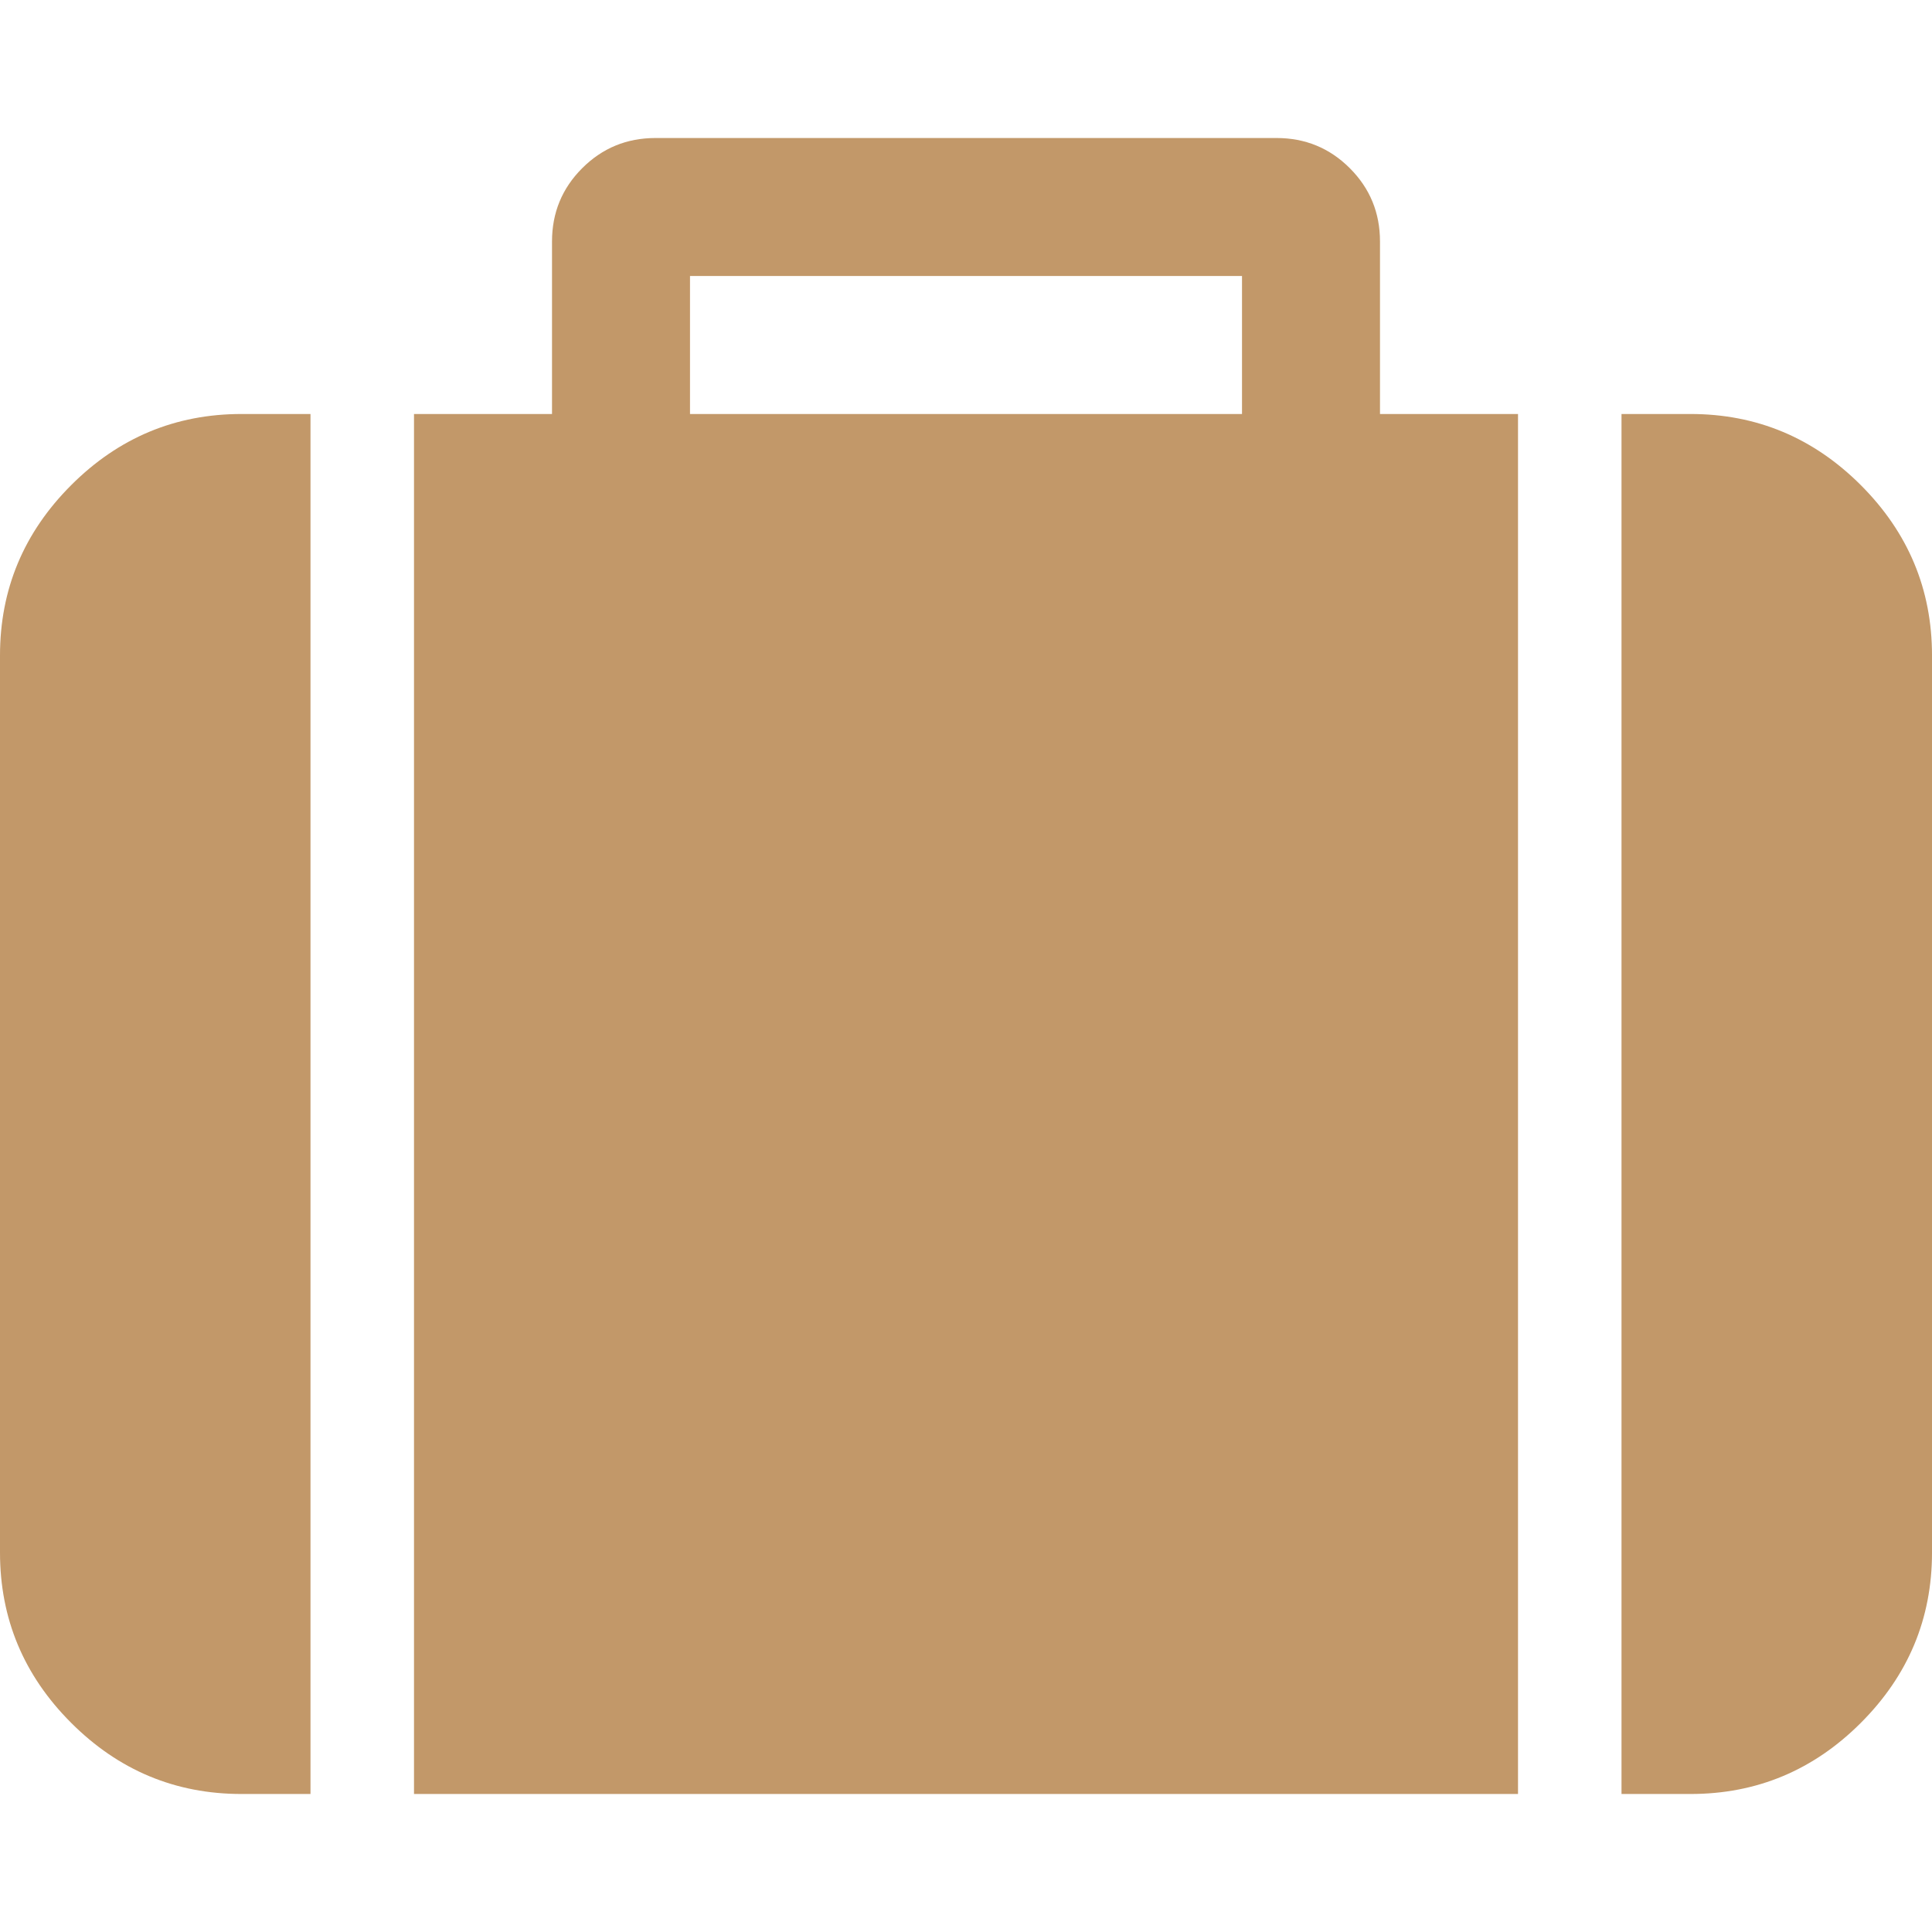
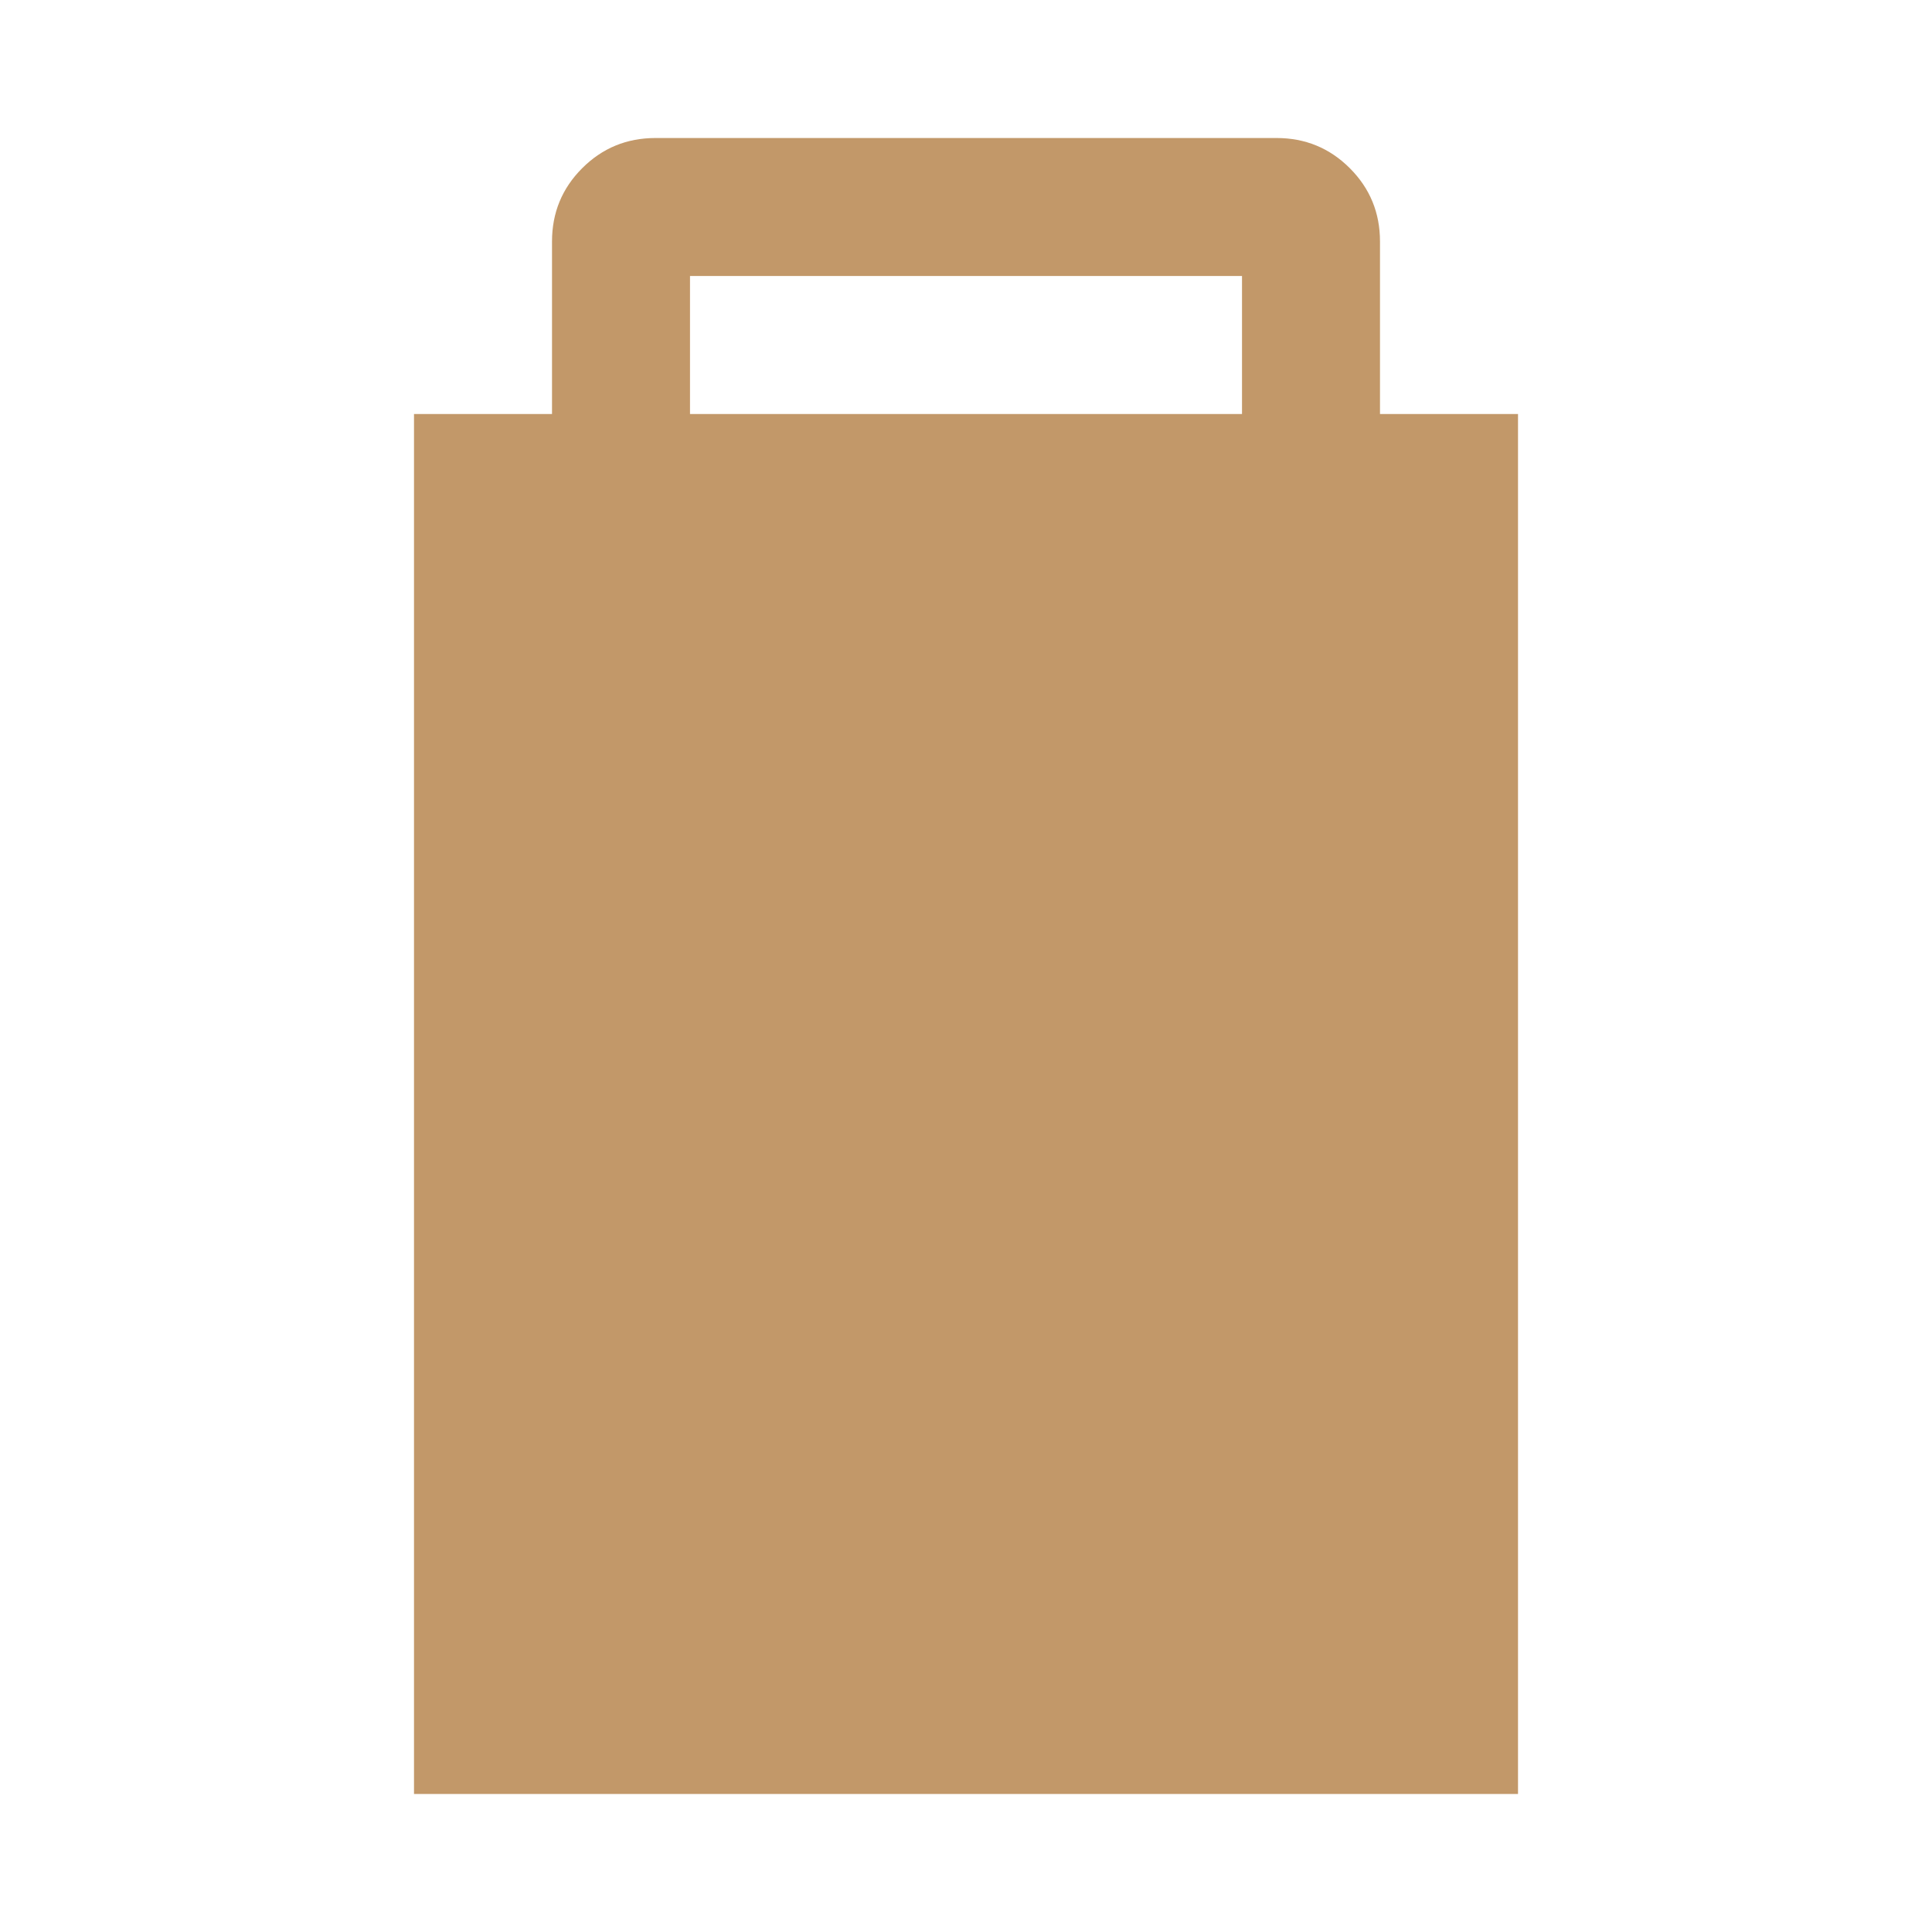
<svg xmlns="http://www.w3.org/2000/svg" version="1.1" id="Capa_1" x="0px" y="0px" width="511.625px" height="511.627px" viewBox="0 0 511.625 511.627" enable-background="new 0 0 511.625 511.627" xml:space="preserve">
  <g>
    <g>
-       <path fill="#C29869" d="M18.842,128.48C6.28,141.043,0,156.08,0,173.588v237.537c0,17.515,6.28,32.552,18.842,45.111    c12.563,12.564,27.6,18.842,45.111,18.842h18.271V109.634H63.953C46.438,109.634,31.402,115.917,18.842,128.48z" />
      <path fill="#C29869" d="M365.446,63.955c0-7.614-2.662-14.084-7.994-19.414c-5.324-5.33-11.8-7.993-19.41-7.993H173.589    c-7.612,0-14.083,2.663-19.414,7.993c-5.33,5.327-7.994,11.799-7.994,19.414v45.679h-36.545v365.444h292.358V109.634h-36.549    V63.955L365.446,63.955z M328.904,109.634H182.725V73.091h146.179V109.634z" />
-       <path fill="#C29869" d="M492.786,128.48c-12.564-12.562-27.602-18.846-45.111-18.846h-18.273v365.444h18.273    c17.51,0,32.547-6.276,45.111-18.842c12.559-12.561,18.842-27.598,18.842-45.111V173.588    C511.625,156.08,505.342,141.043,492.786,128.48z" />
    </g>
  </g>
</svg>